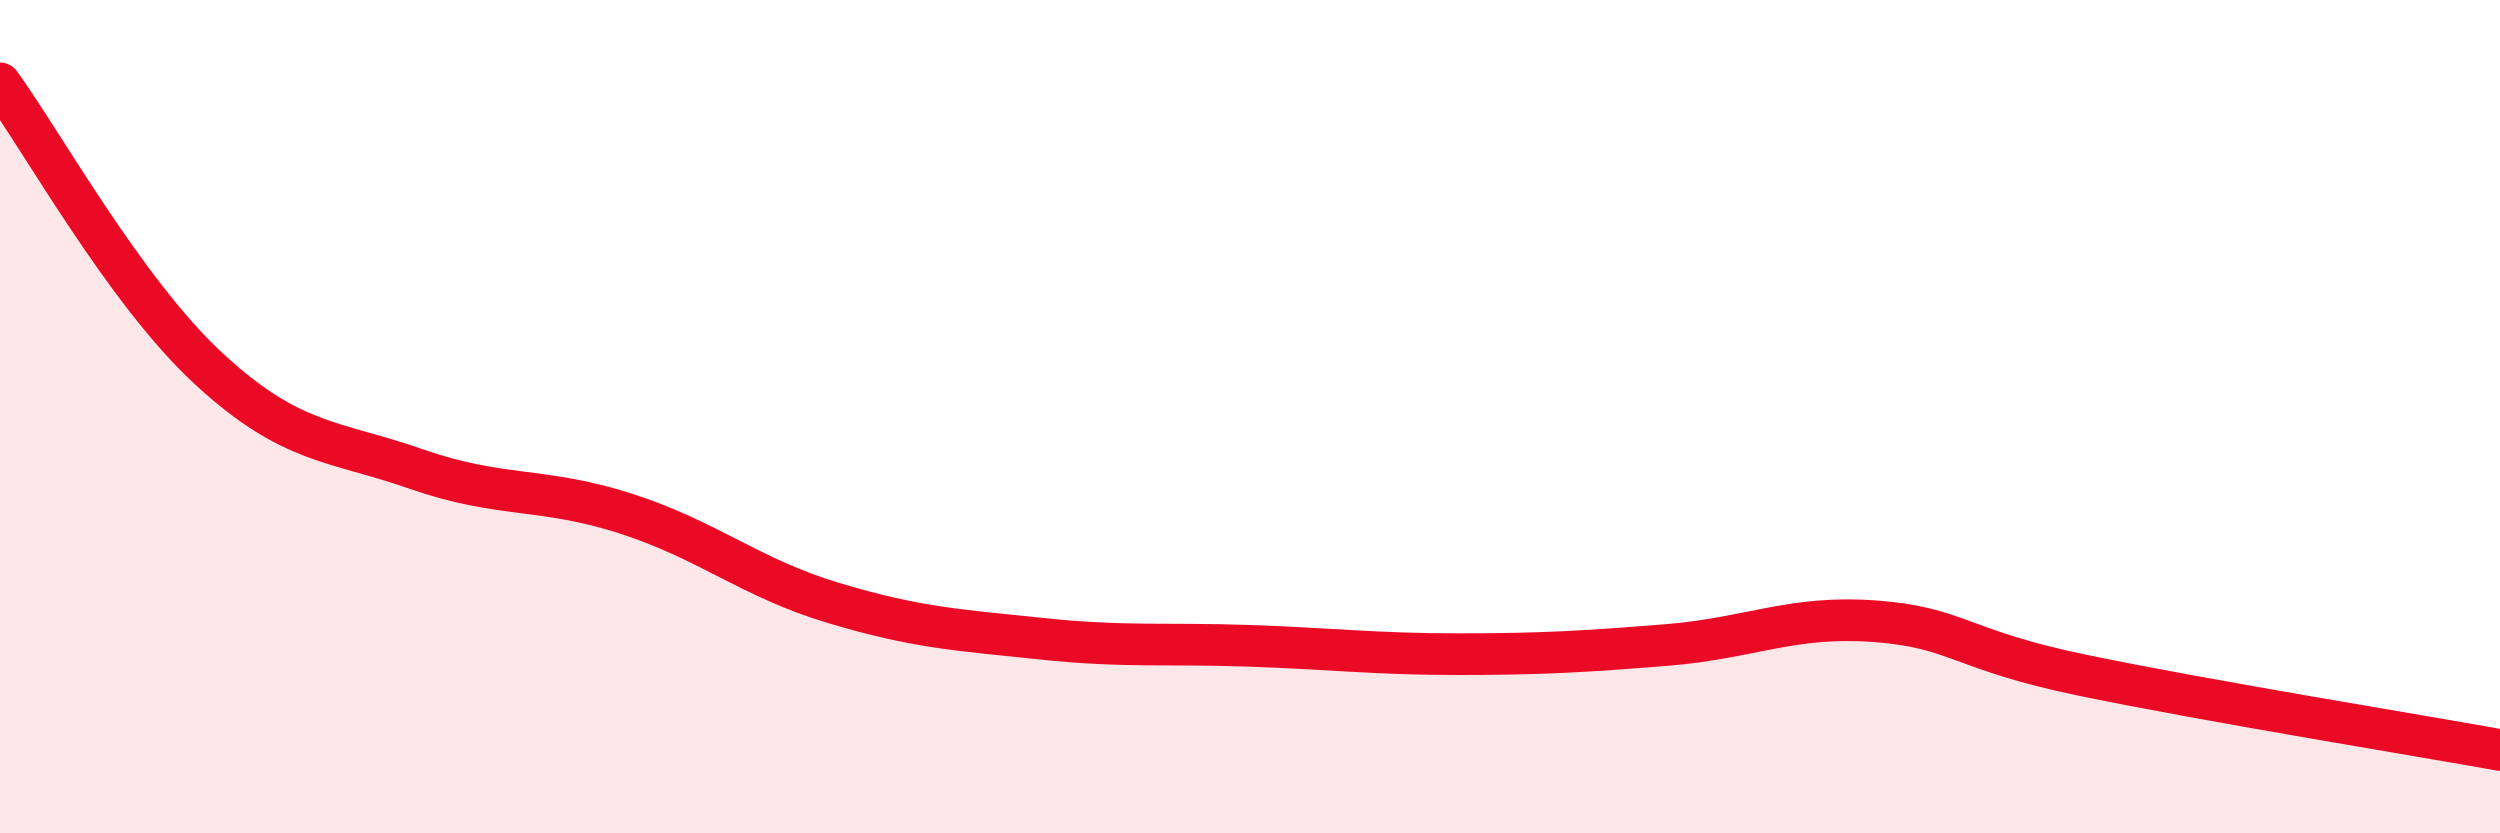
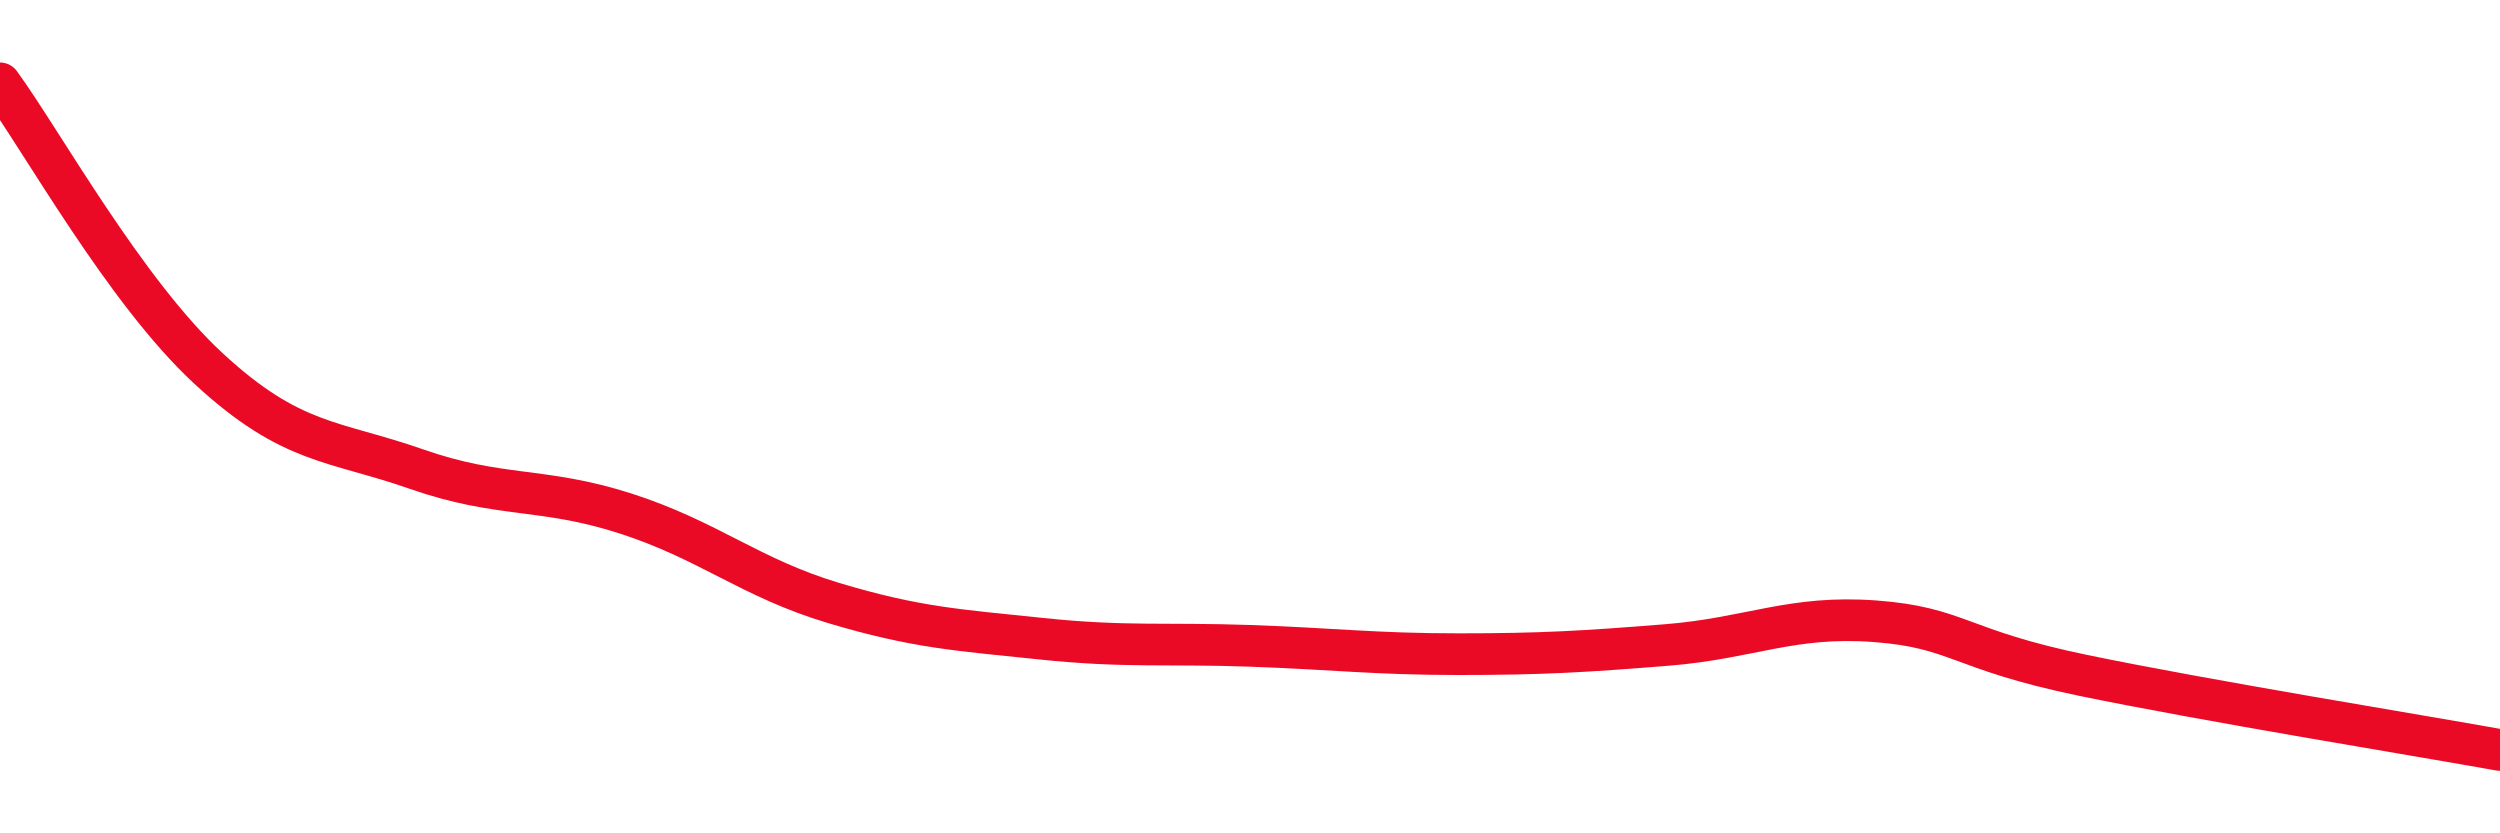
<svg xmlns="http://www.w3.org/2000/svg" width="60" height="20" viewBox="0 0 60 20">
-   <path d="M 0,2 C 1,3.37 3,6.99 5,8.84 C 7,10.69 8,10.56 10,11.26 C 12,11.96 13,11.68 15,12.32 C 17,12.96 18,13.87 20,14.47 C 22,15.07 23,15.12 25,15.33 C 27,15.54 28,15.43 30,15.5 C 32,15.57 33,15.7 35,15.7 C 37,15.7 38,15.64 40,15.48 C 42,15.32 43,14.76 45,14.91 C 47,15.06 47,15.59 50,16.21 C 53,16.83 58,17.64 60,18L60 20L0 20Z" fill="#EB0A25" opacity="0.1" stroke-linecap="round" stroke-linejoin="round" />
  <path d="M 0,2 C 1,3.37 3,6.99 5,8.84 C 7,10.69 8,10.56 10,11.26 C 12,11.96 13,11.68 15,12.32 C 17,12.96 18,13.87 20,14.47 C 22,15.07 23,15.12 25,15.33 C 27,15.54 28,15.43 30,15.5 C 32,15.57 33,15.7 35,15.7 C 37,15.7 38,15.64 40,15.48 C 42,15.32 43,14.76 45,14.91 C 47,15.06 47,15.59 50,16.21 C 53,16.83 58,17.64 60,18" stroke="#EB0A25" stroke-width="1" fill="none" stroke-linecap="round" stroke-linejoin="round" />
</svg>